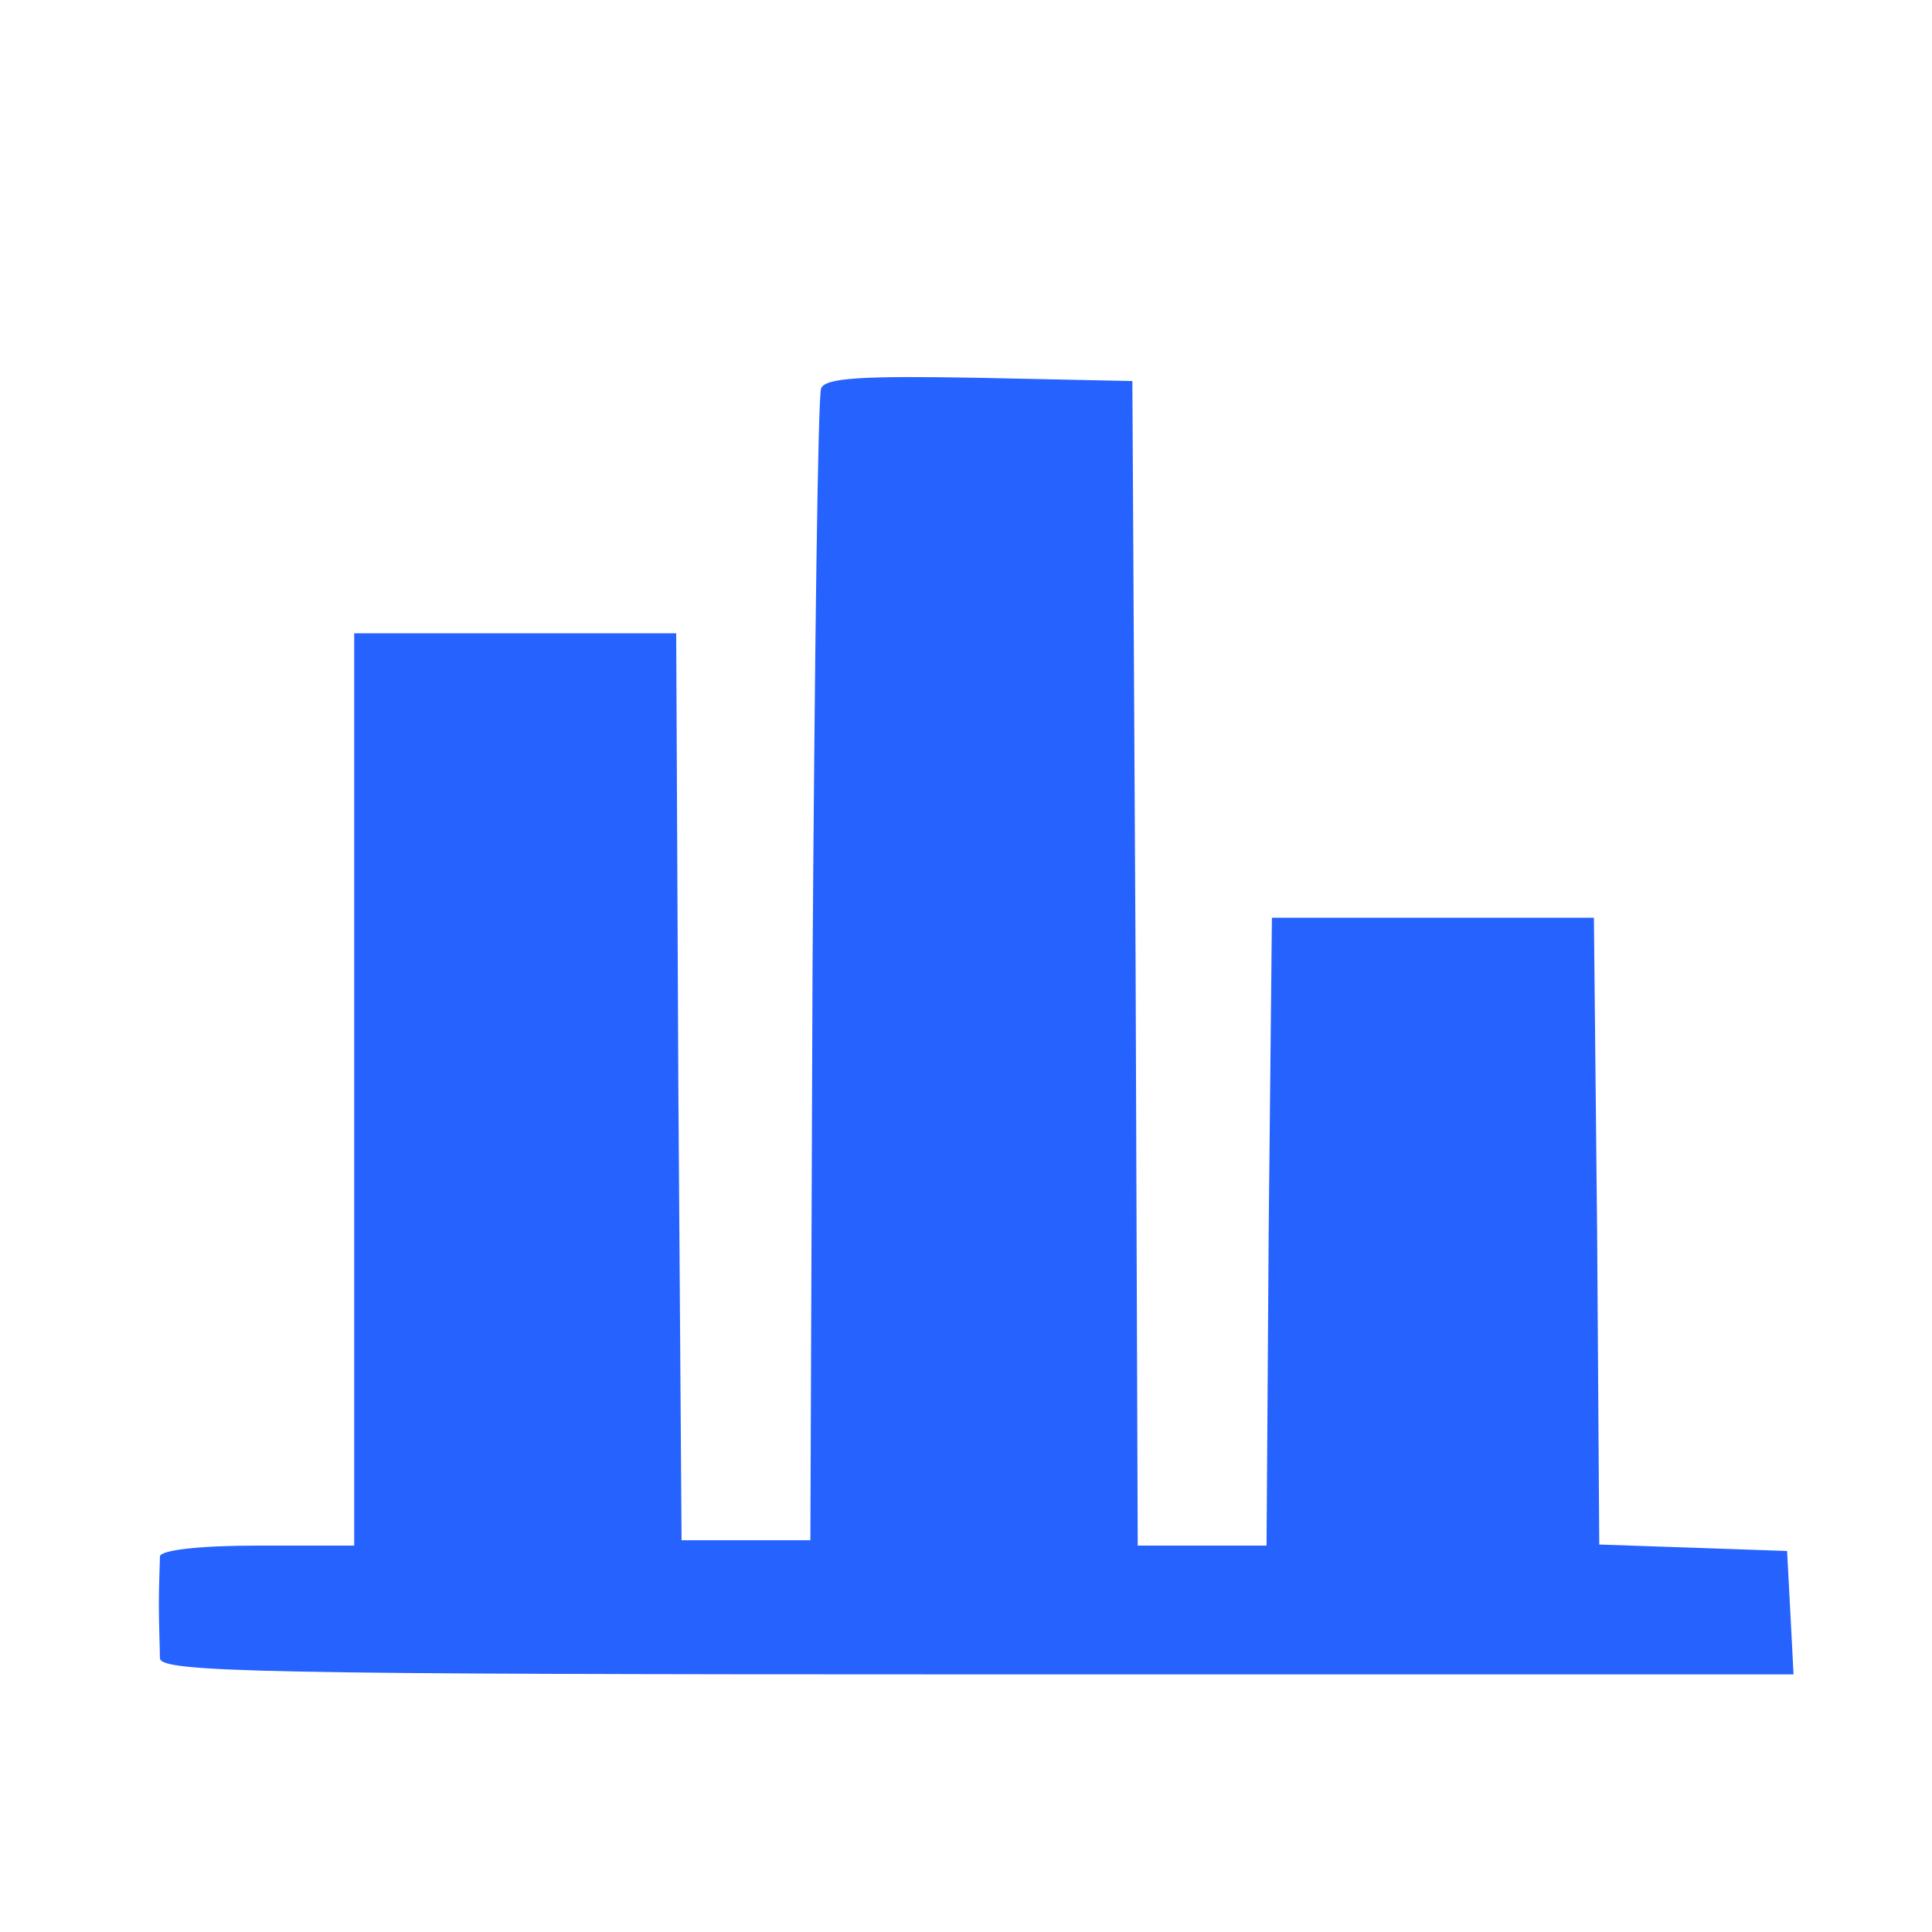
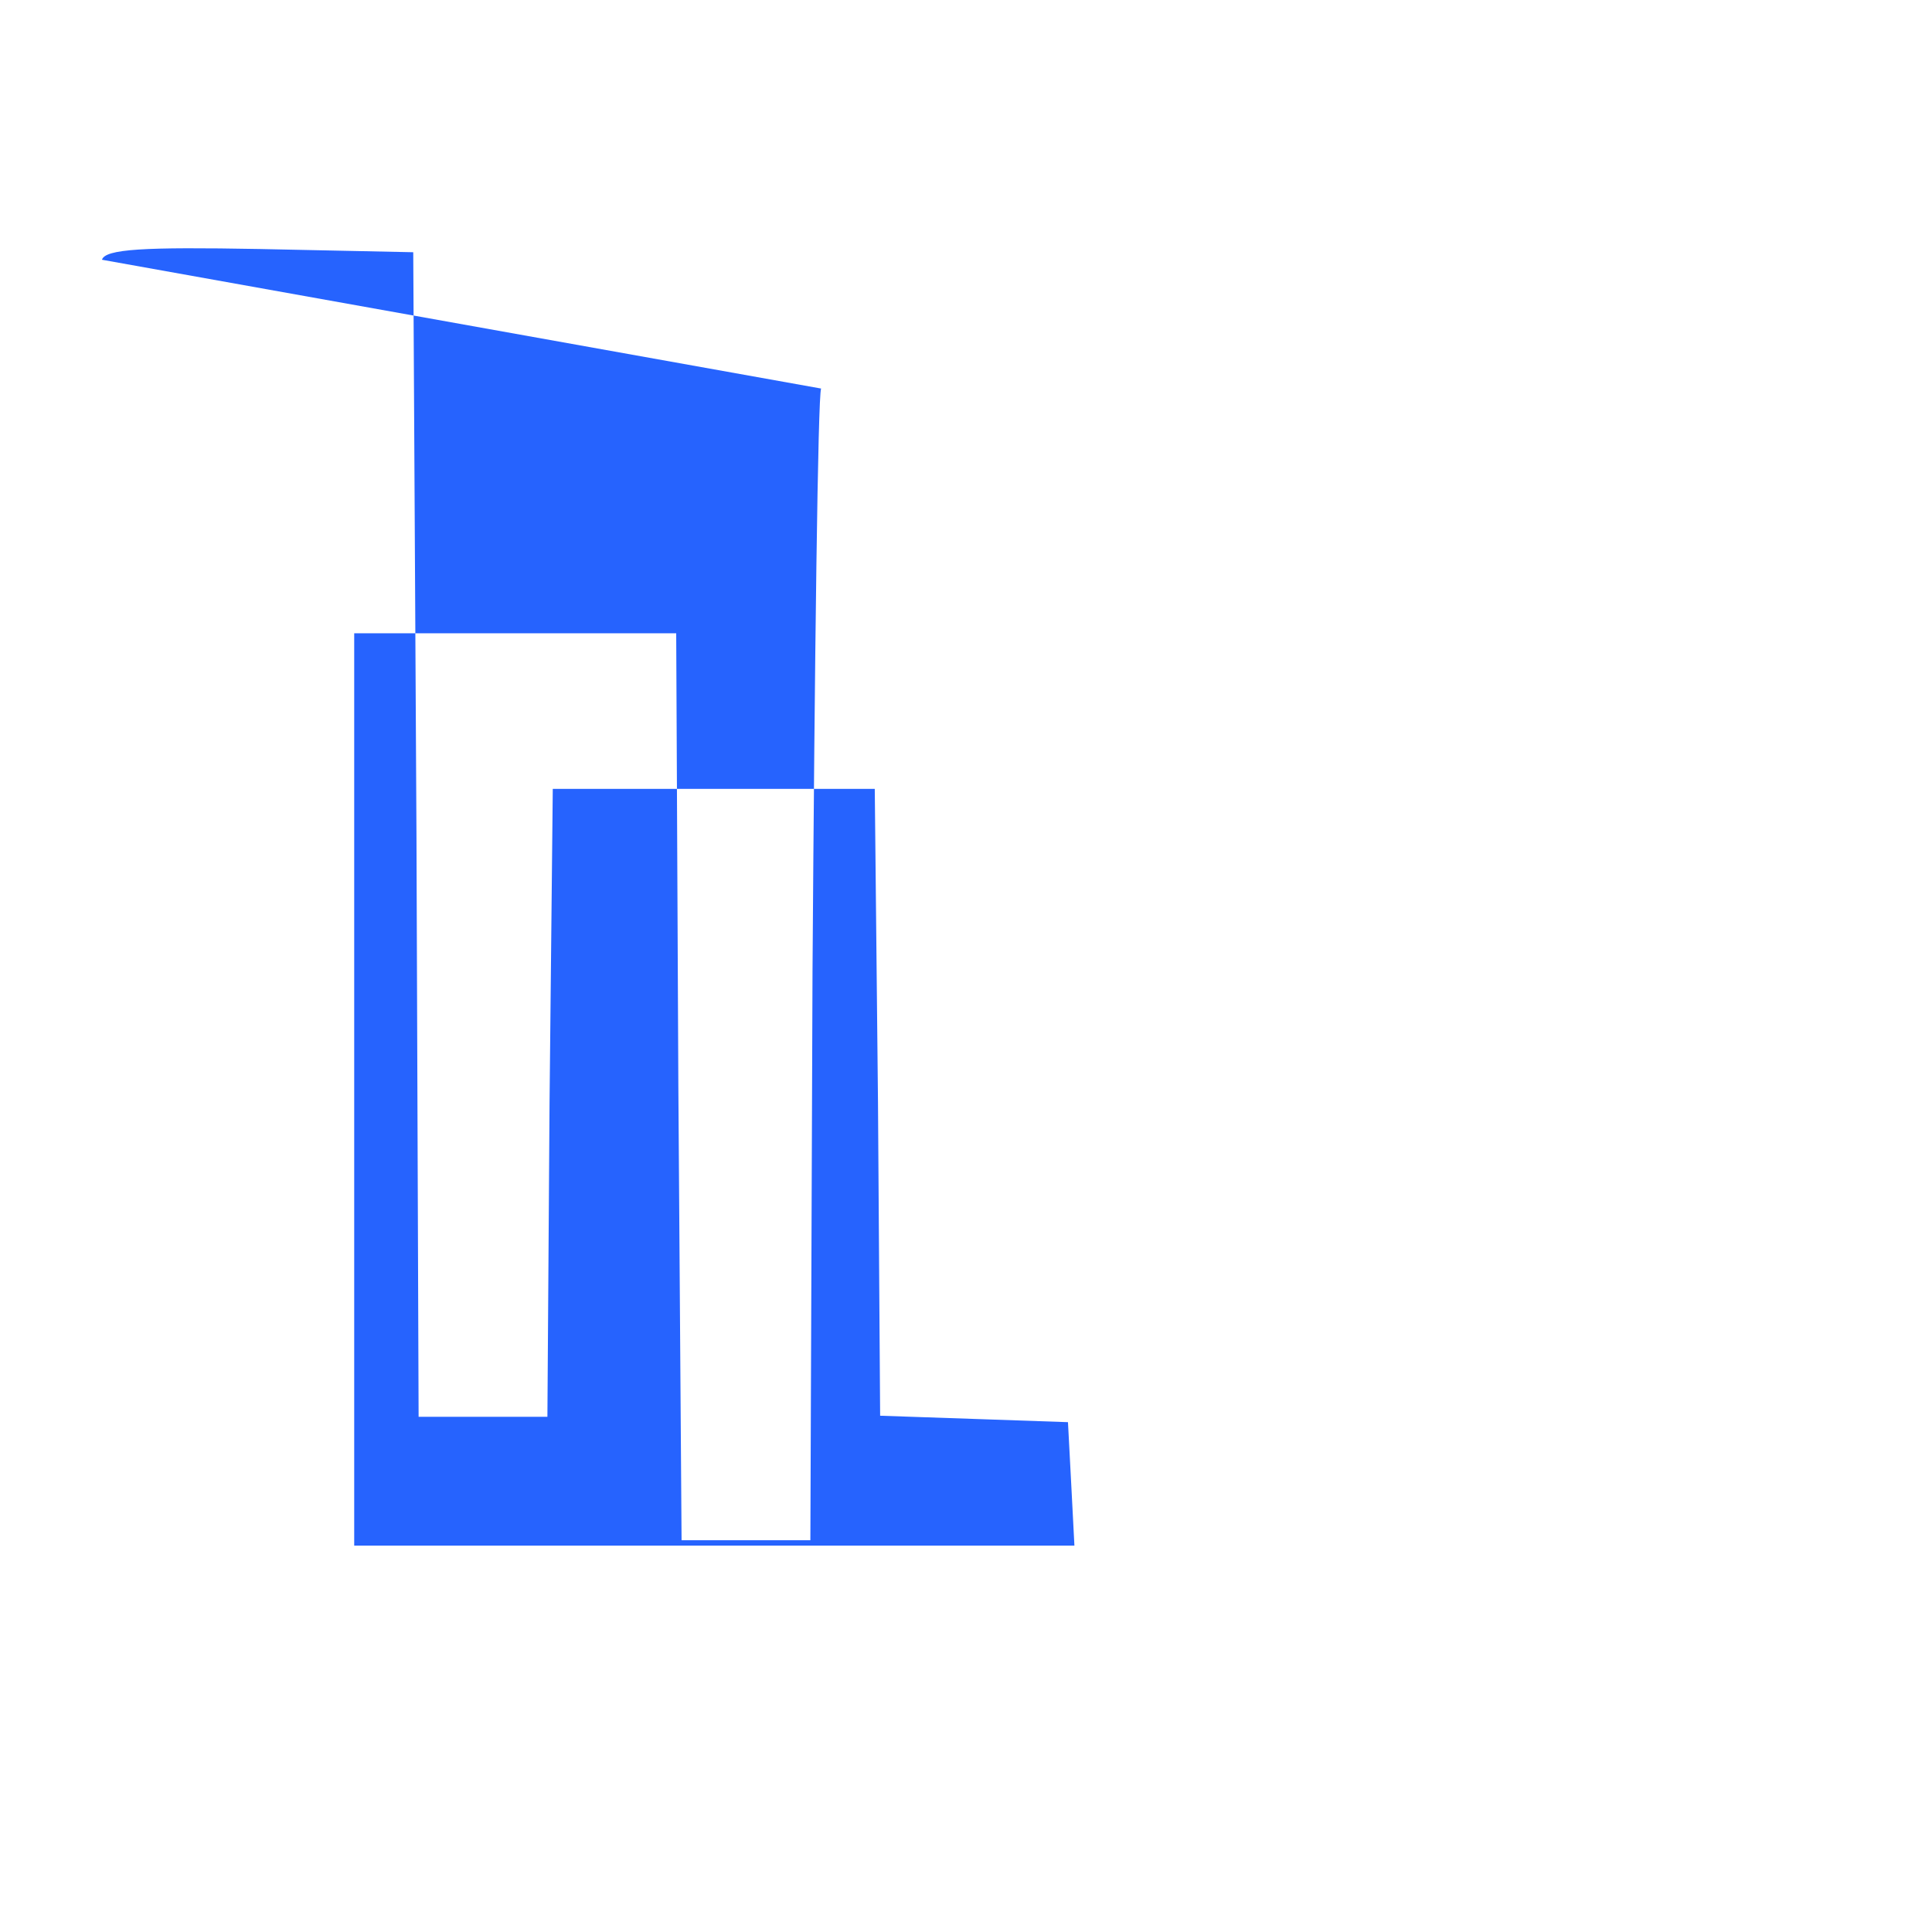
<svg xmlns="http://www.w3.org/2000/svg" version="1.0" width="180pt" height="180pt" viewBox="0 0 180 180" preserveAspectRatio="xMidYMid meet">
  <g transform="translate(0,180) scale(0.1,-0.1)" fill="#2663fe" stroke="none">
-     <path d="M765 1438 c-3 -7 -6 -251 -8 -543 l-2 -530 -60 0 -60 0 -3 423 -2 422 -150 0 -150 0 0 -425 0 -425 -90 0 c-53 0 -90 -4 -91 -10 0 -5 -1 -26 -1 -45 0 -19 1 -42 1 -50 1 -13 93 -15 761 -15 l761 0 -3 58 -3 57 -87 3 -88 3 -2 292 -3 292 -150 0 -150 0 -3 -292 -2 -293 -60 0 -60 0 -2 543 -3 542 -143 3 c-108 2 -144 0 -147 -10z" />
+     <path d="M765 1438 c-3 -7 -6 -251 -8 -543 l-2 -530 -60 0 -60 0 -3 423 -2 422 -150 0 -150 0 0 -425 0 -425 -90 0 l761 0 -3 58 -3 57 -87 3 -88 3 -2 292 -3 292 -150 0 -150 0 -3 -292 -2 -293 -60 0 -60 0 -2 543 -3 542 -143 3 c-108 2 -144 0 -147 -10z" />
  </g>
</svg>